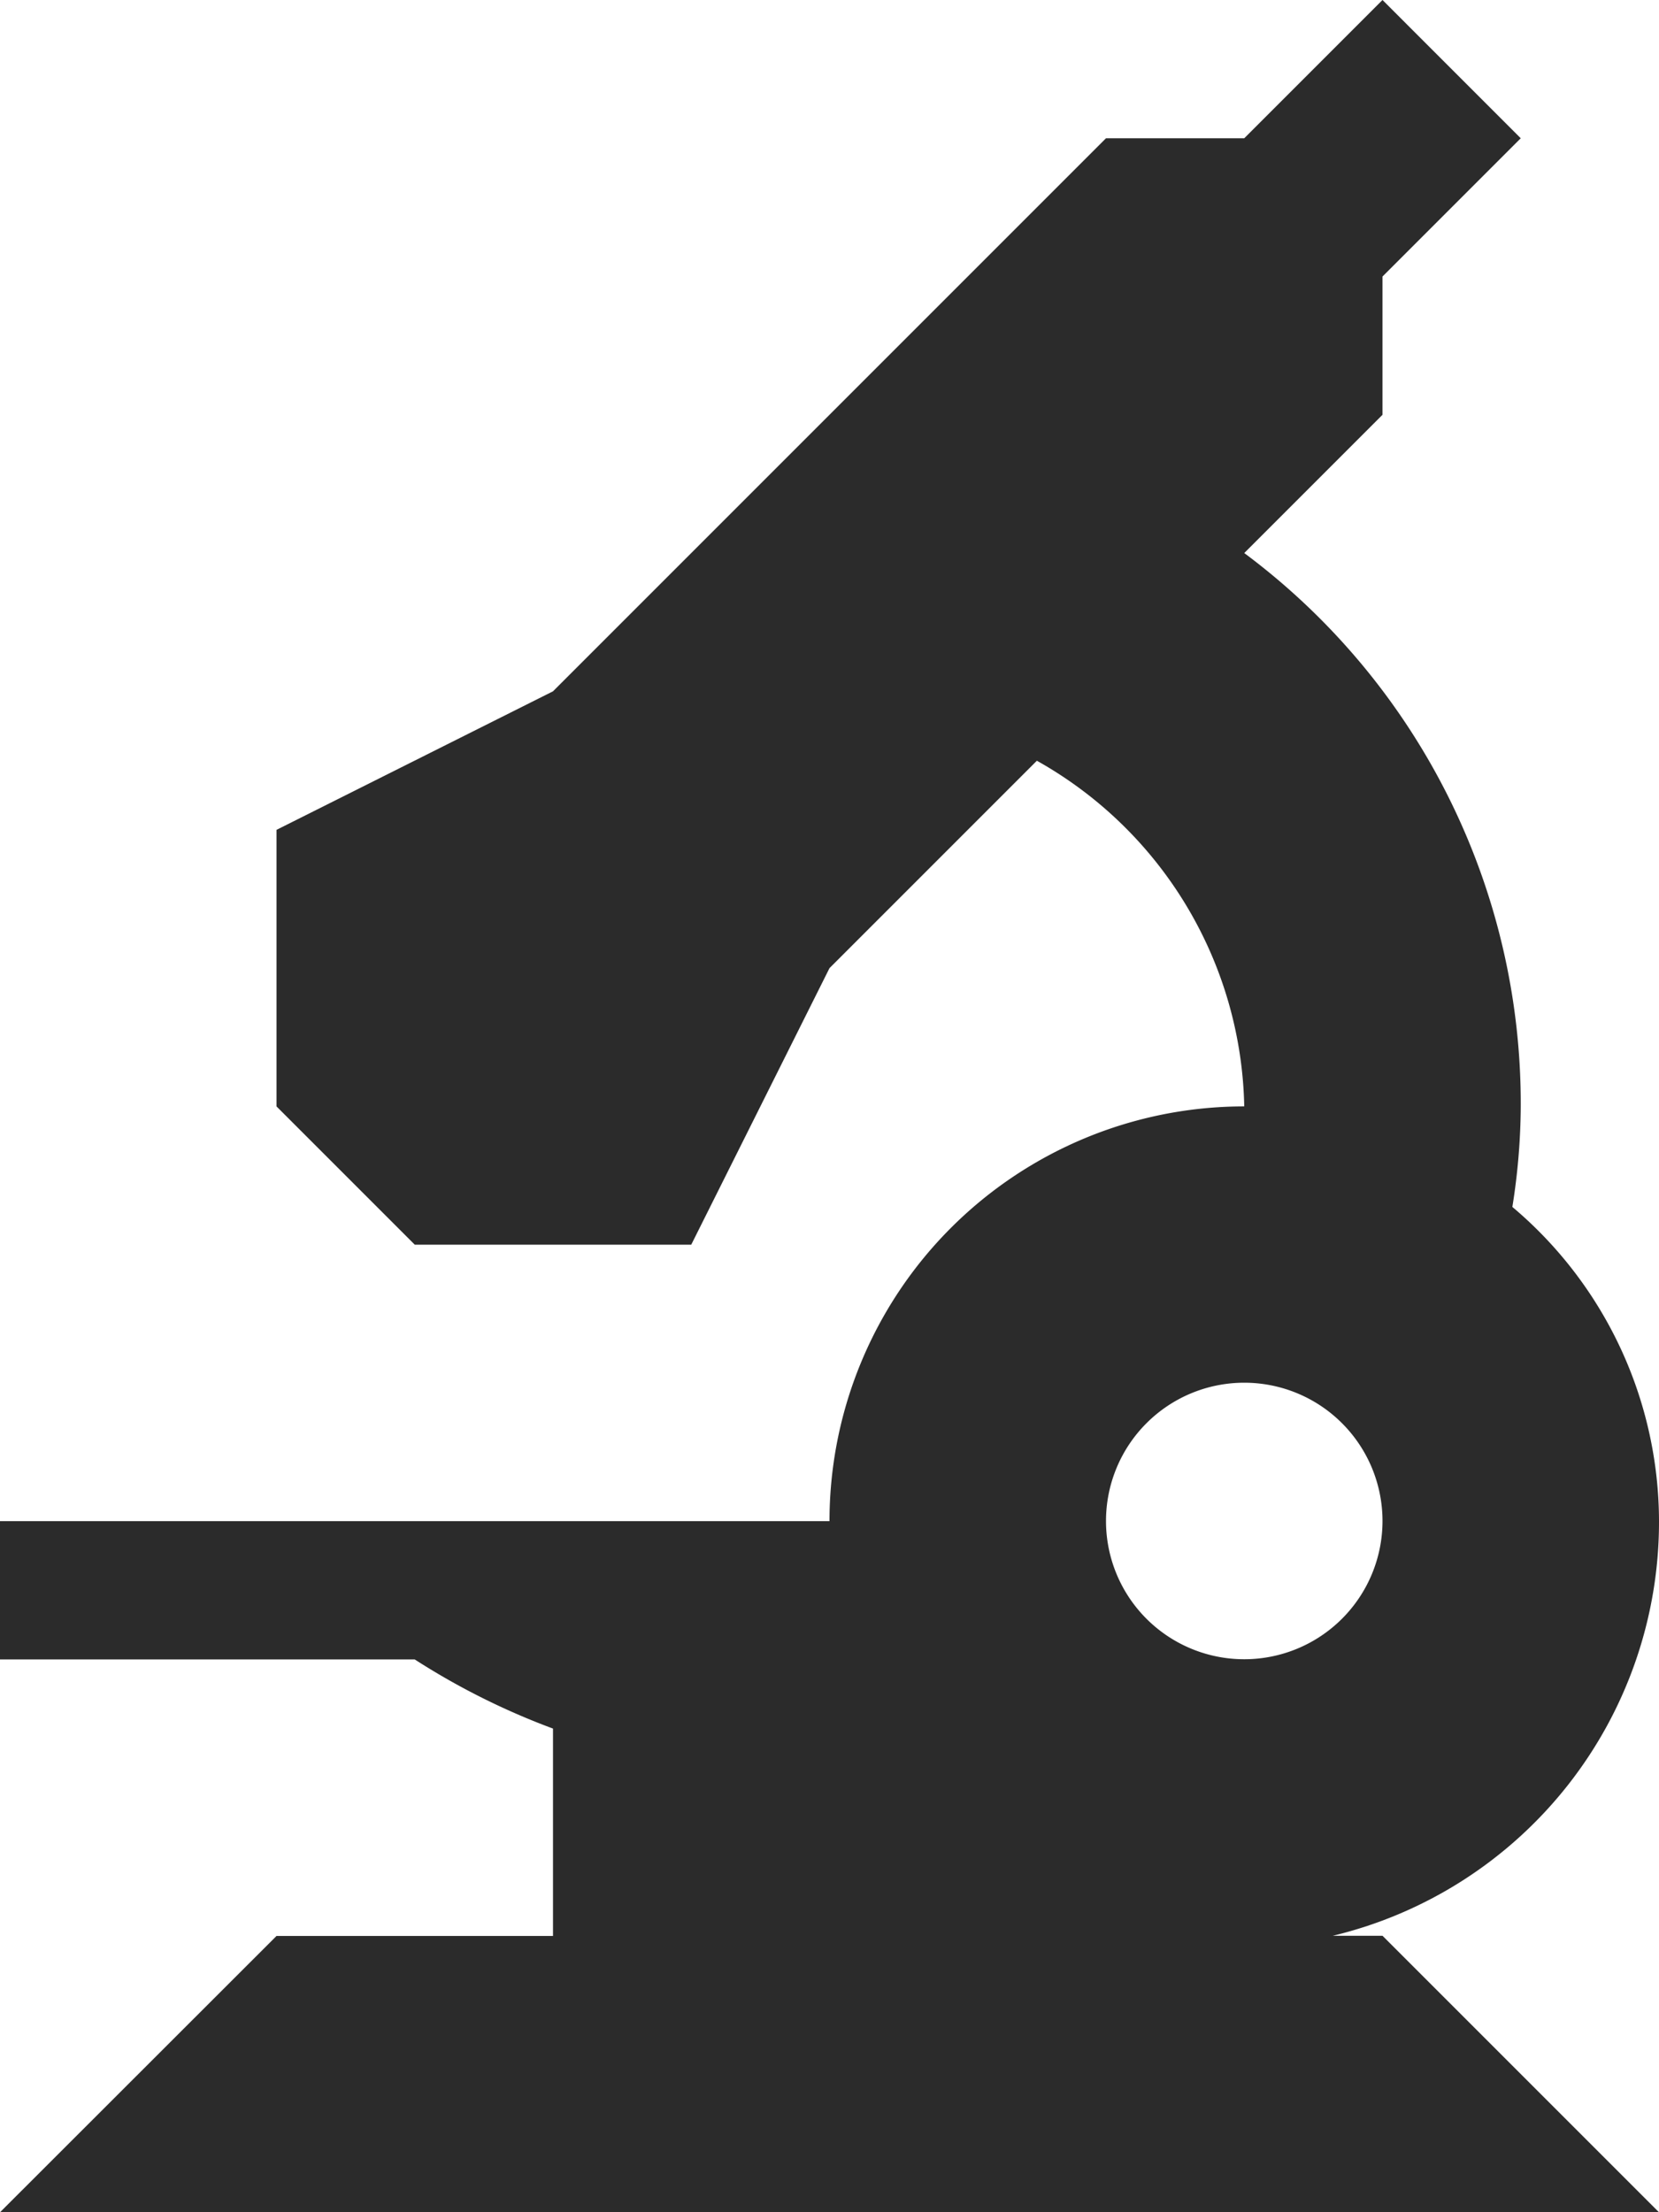
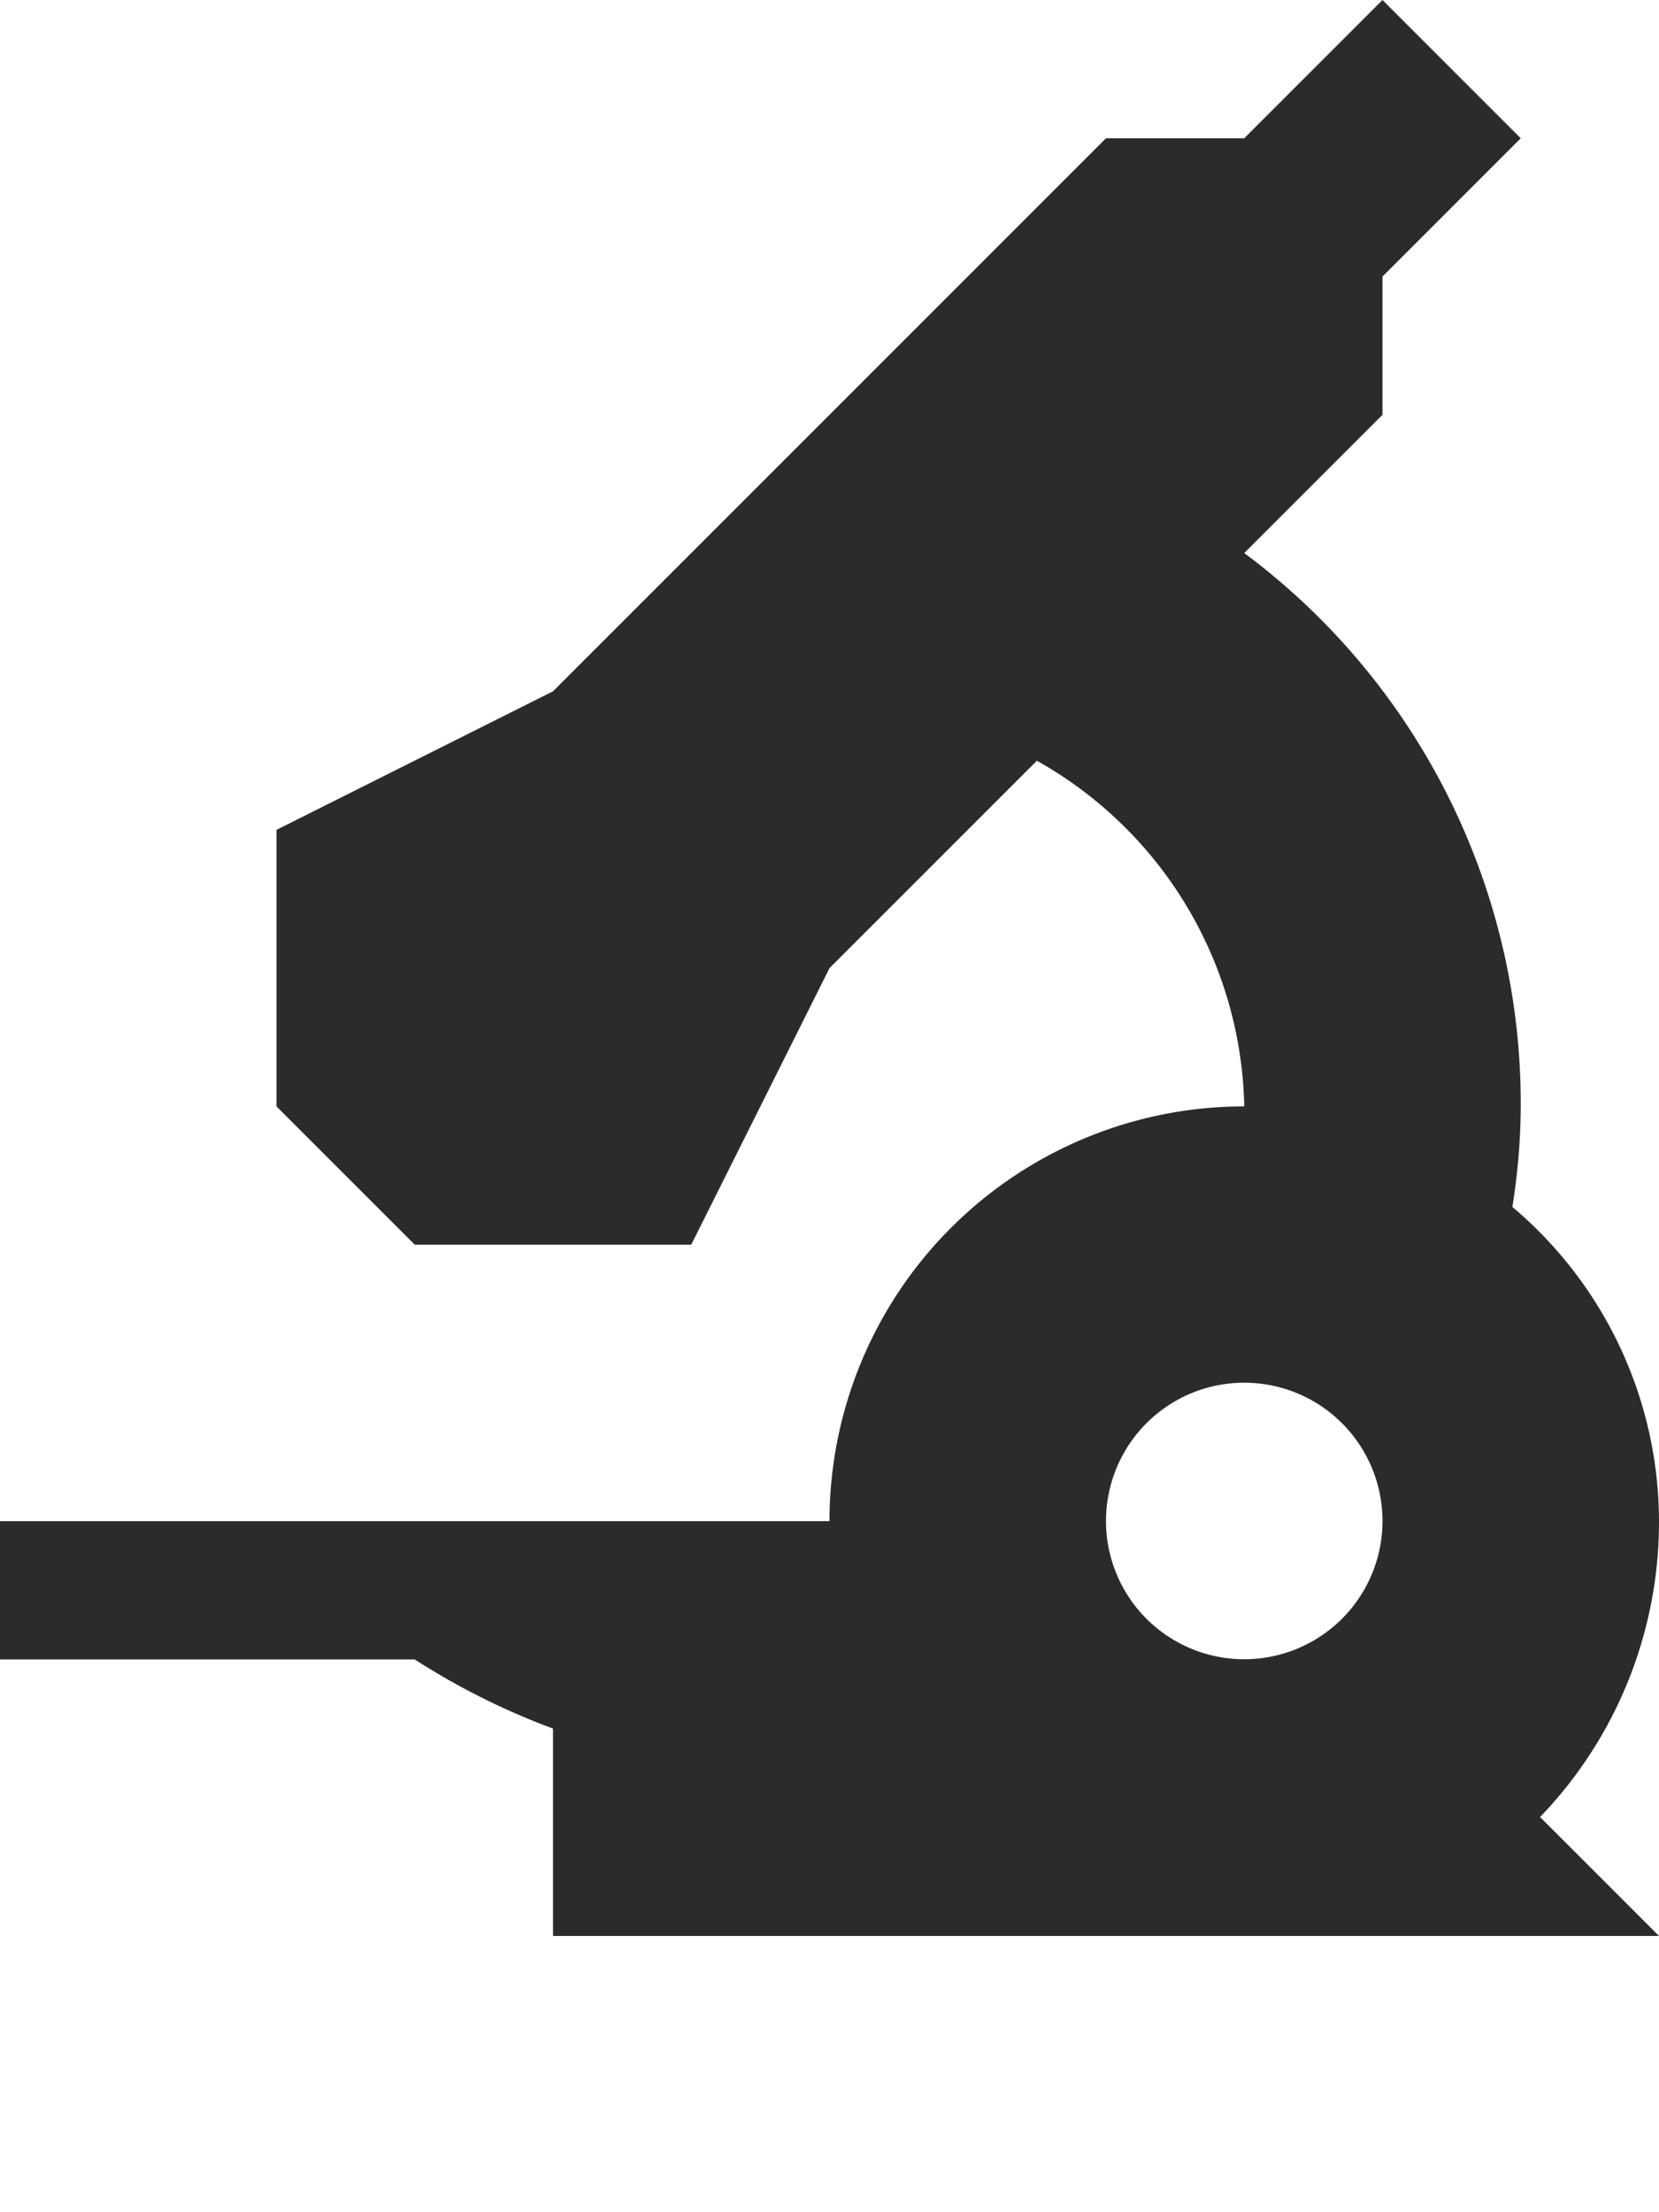
<svg xmlns="http://www.w3.org/2000/svg" width="23.136" height="30.849" viewBox="0 0 23.136 30.849">
-   <path id="Icon_metro-microscope" data-name="Icon metro-microscope" d="M25.014,28.921a5.935,5.935,0,0,0,4.549-5.784,5.743,5.743,0,0,0-2.045-4.379,9.1,9.1,0,0,0,.117-1.4A9.573,9.573,0,0,0,23.779,9.64l1.928-1.928V5.784l1.928-1.928L25.707,1.928,23.779,3.856H21.851l-7.712,7.712L10.283,13.5v3.856l1.928,1.928h3.856l1.928-3.856,2.892-2.892a5.655,5.655,0,0,1,2.892,4.82,5.783,5.783,0,0,0-5.784,5.784H6.427v1.928h5.784a9.971,9.971,0,0,0,1.928.964v2.892H10.283L6.427,32.777H29.563l-3.856-3.856h-.693Zm-3.163-5.784a1.928,1.928,0,1,1,1.928,1.928A1.927,1.927,0,0,1,21.851,23.136Z" transform="translate(-6.427 -1.928)" fill="#2b2b2b" />
+   <path id="Icon_metro-microscope" data-name="Icon metro-microscope" d="M25.014,28.921a5.935,5.935,0,0,0,4.549-5.784,5.743,5.743,0,0,0-2.045-4.379,9.1,9.1,0,0,0,.117-1.4A9.573,9.573,0,0,0,23.779,9.64l1.928-1.928V5.784l1.928-1.928L25.707,1.928,23.779,3.856H21.851l-7.712,7.712L10.283,13.5v3.856l1.928,1.928h3.856l1.928-3.856,2.892-2.892a5.655,5.655,0,0,1,2.892,4.82,5.783,5.783,0,0,0-5.784,5.784H6.427v1.928h5.784a9.971,9.971,0,0,0,1.928.964v2.892H10.283H29.563l-3.856-3.856h-.693Zm-3.163-5.784a1.928,1.928,0,1,1,1.928,1.928A1.927,1.927,0,0,1,21.851,23.136Z" transform="translate(-6.427 -1.928)" fill="#2b2b2b" />
</svg>